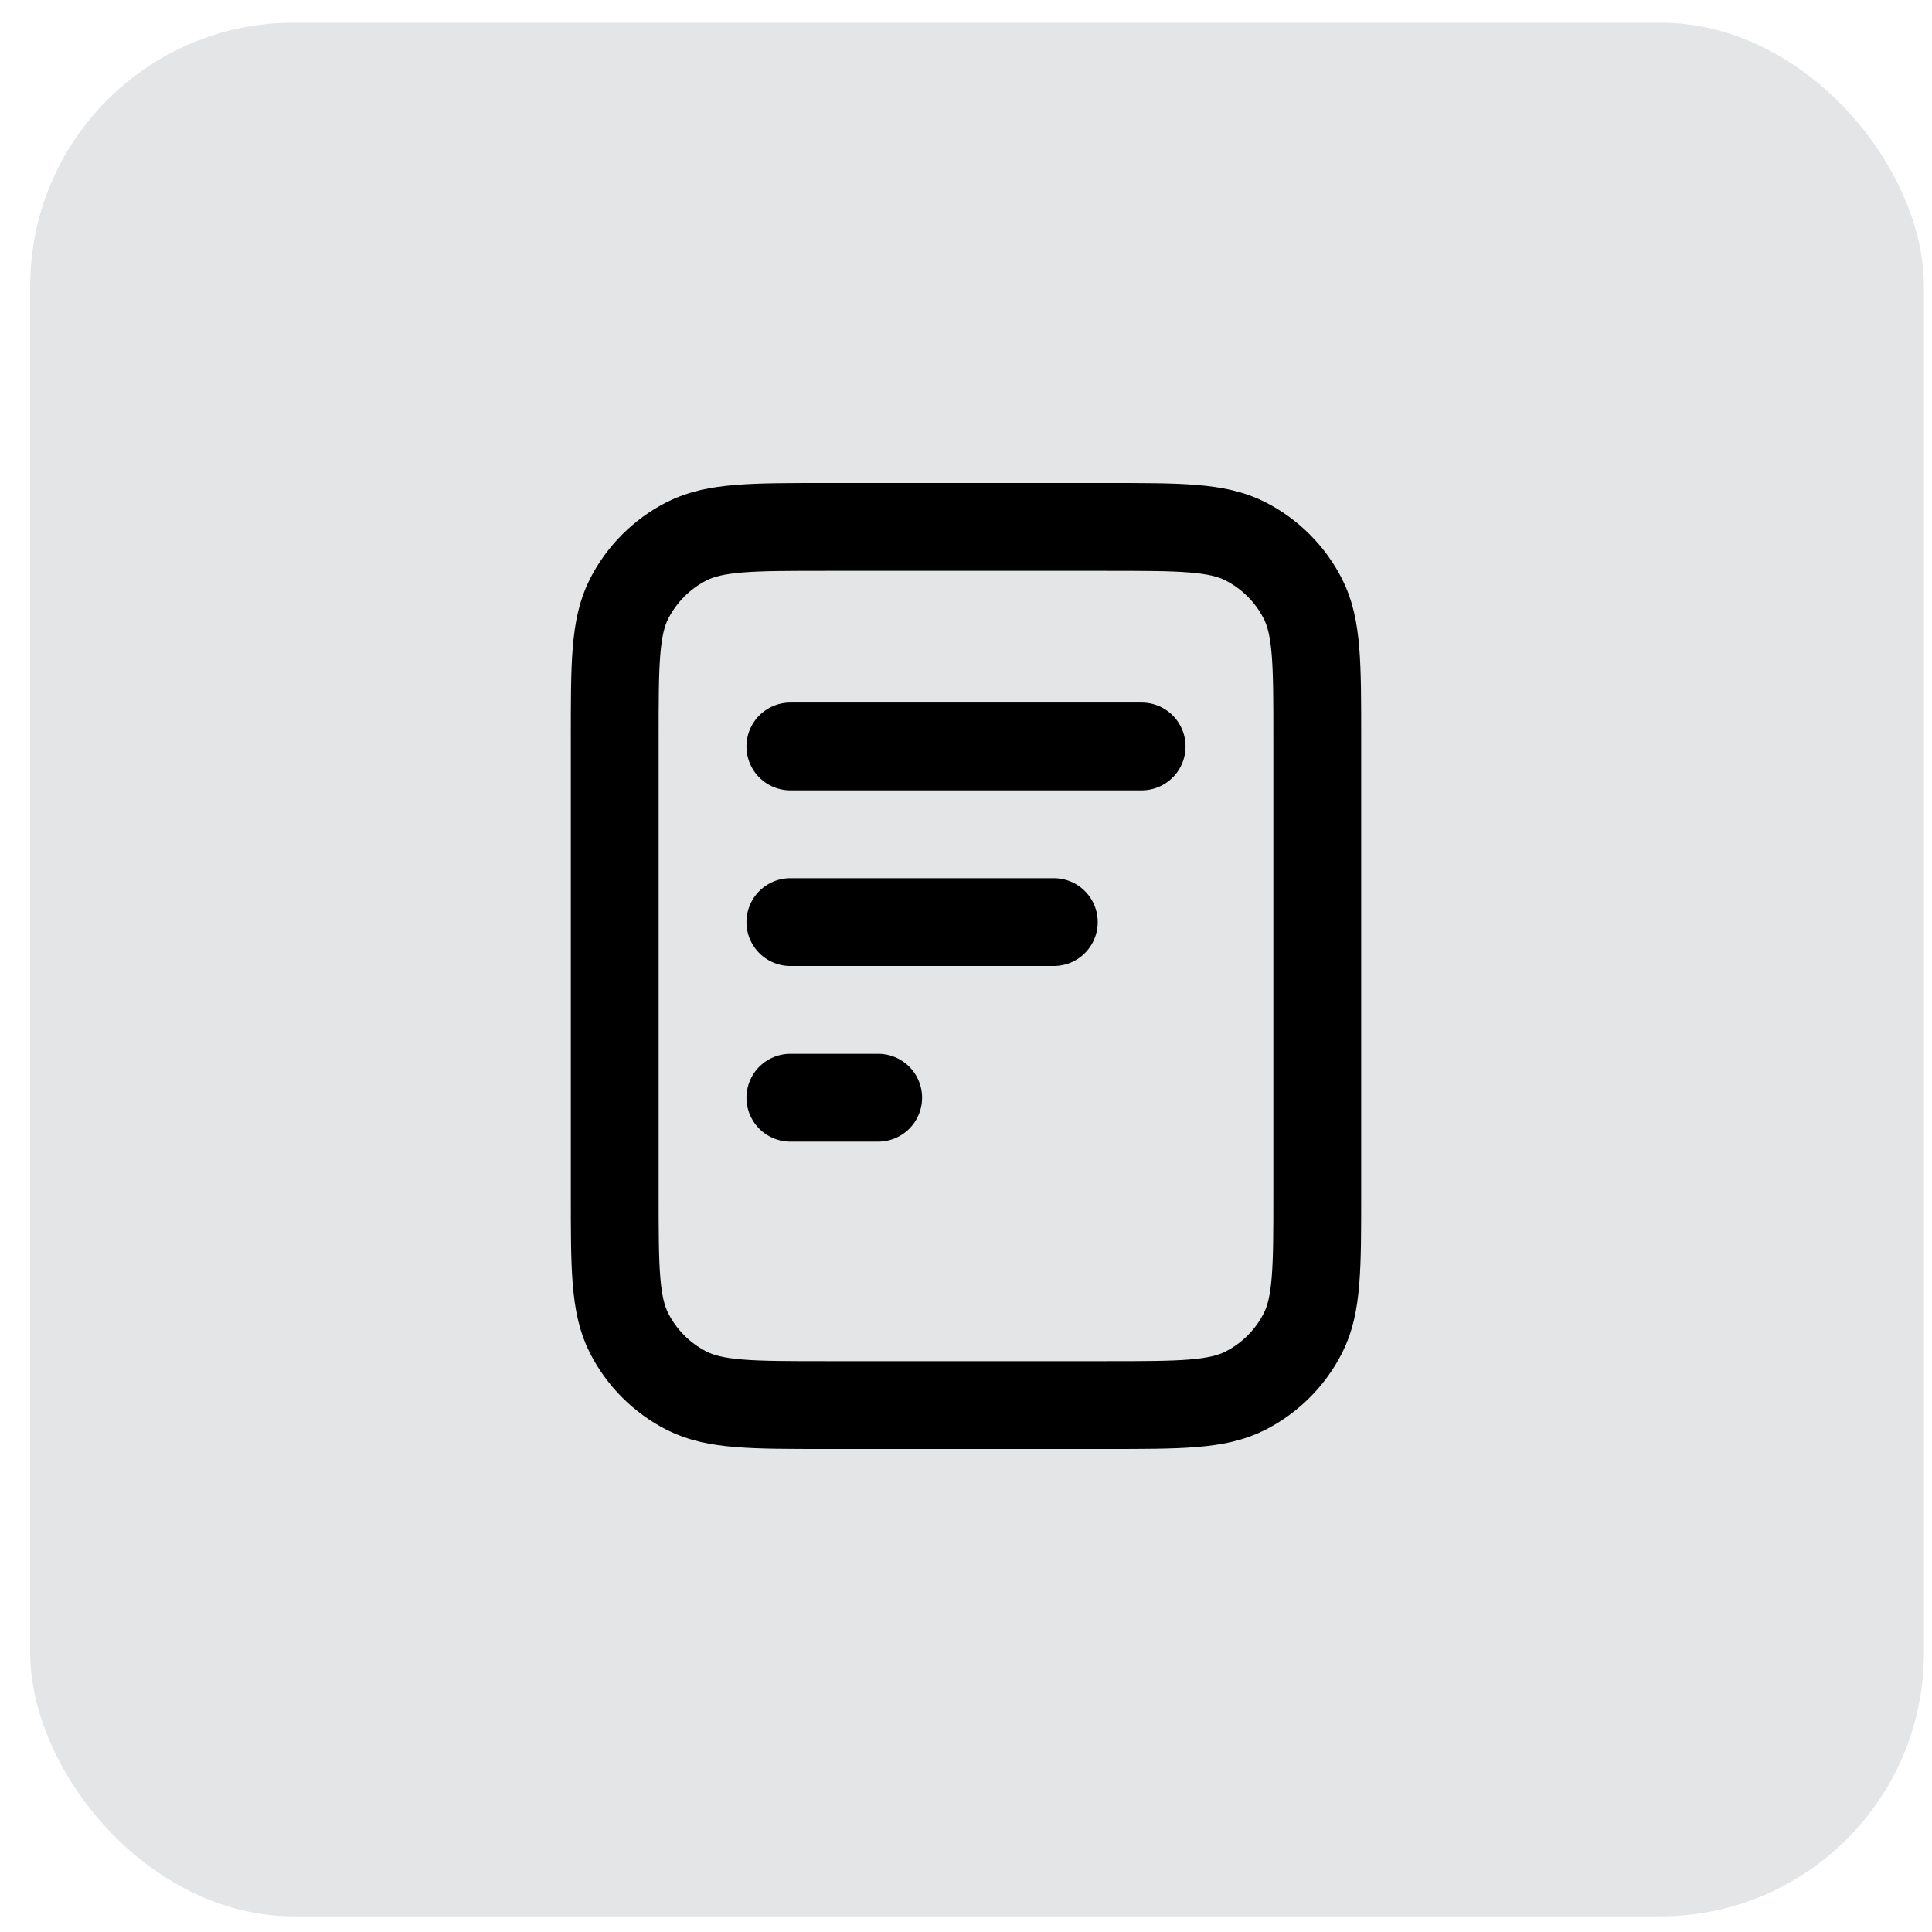
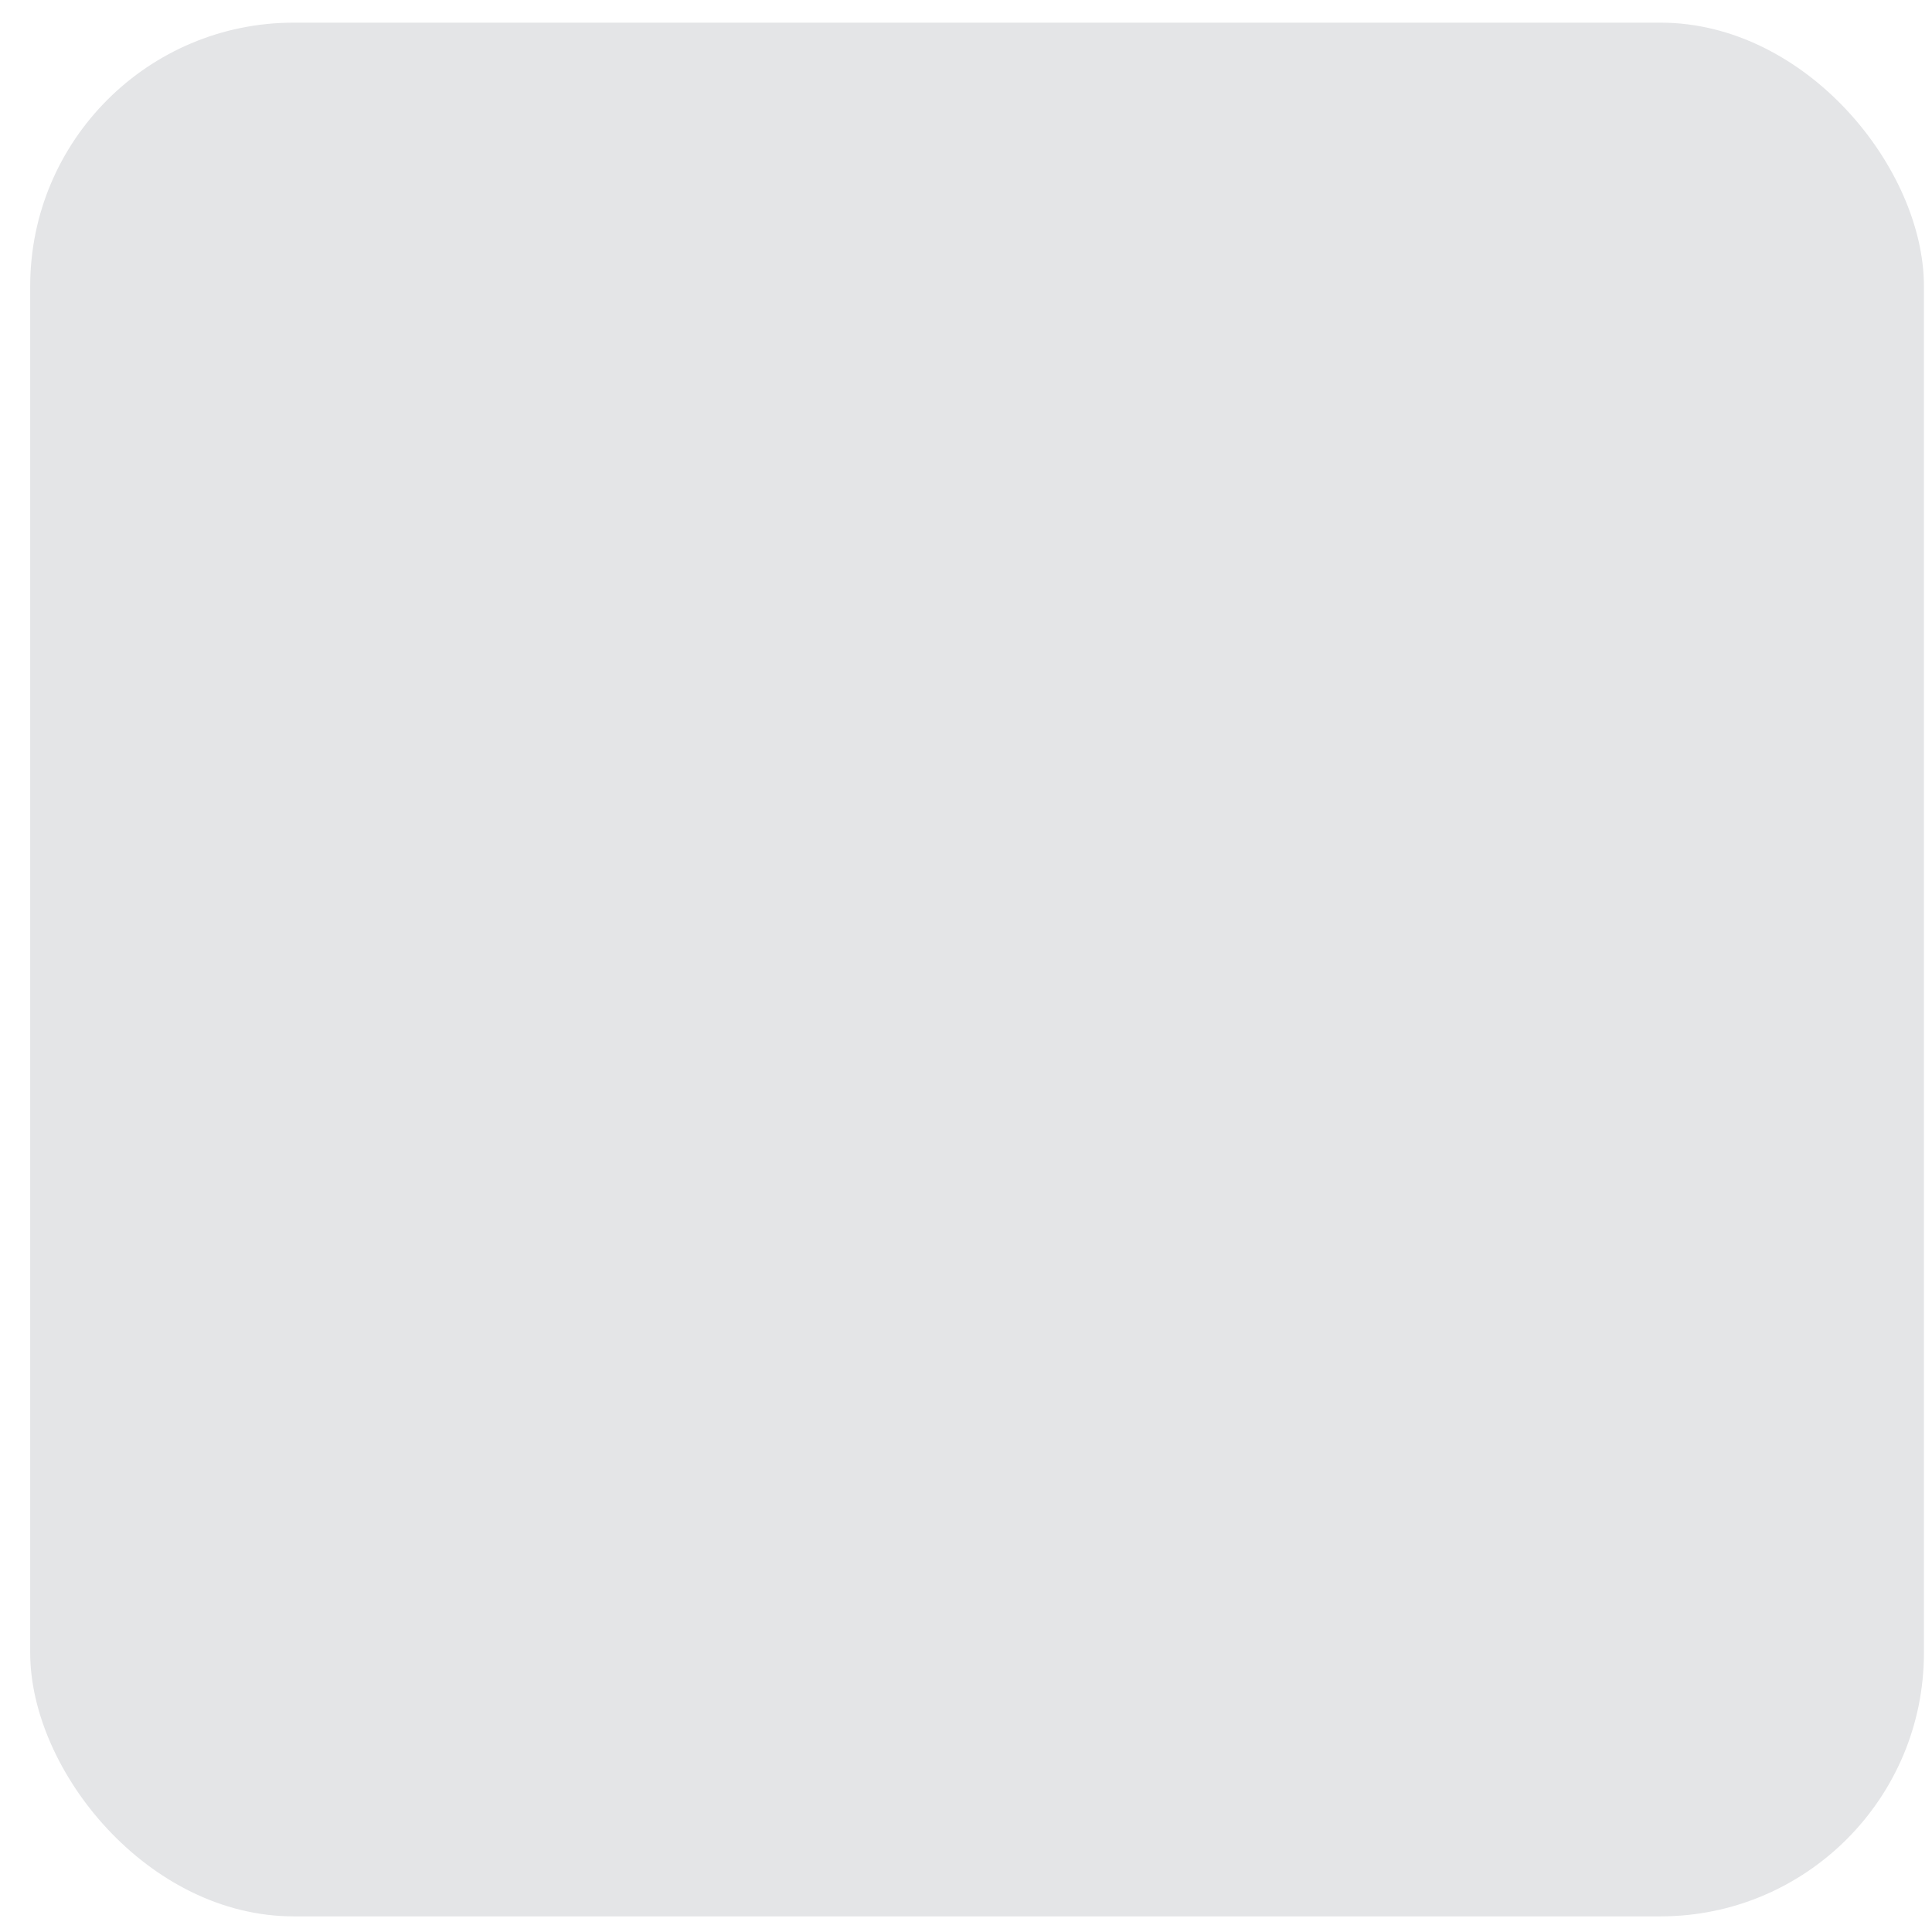
<svg xmlns="http://www.w3.org/2000/svg" width="44" height="44" viewBox="0 0 44 44" fill="none">
  <rect x="0.688" y="0.516" width="43.128" height="43.128" rx="6" fill="#E4E5E7" />
-   <path d="M24 21H18M20 25H18M26 17H18M30 16.8V27.2C30 28.88 30 29.72 29.673 30.362C29.385 30.927 28.927 31.385 28.362 31.673C27.72 32 26.88 32 25.2 32H18.8C17.12 32 16.28 32 15.638 31.673C15.073 31.385 14.615 30.927 14.327 30.362C14 29.72 14 28.88 14 27.2V16.8C14 15.12 14 14.28 14.327 13.638C14.615 13.073 15.073 12.615 15.638 12.327C16.28 12 17.12 12 18.8 12H25.2C26.88 12 27.72 12 28.362 12.327C28.927 12.615 29.385 13.073 29.673 13.638C30 14.28 30 15.12 30 16.8Z" stroke="black" stroke-width="2" stroke-linecap="round" stroke-linejoin="round" />
</svg>